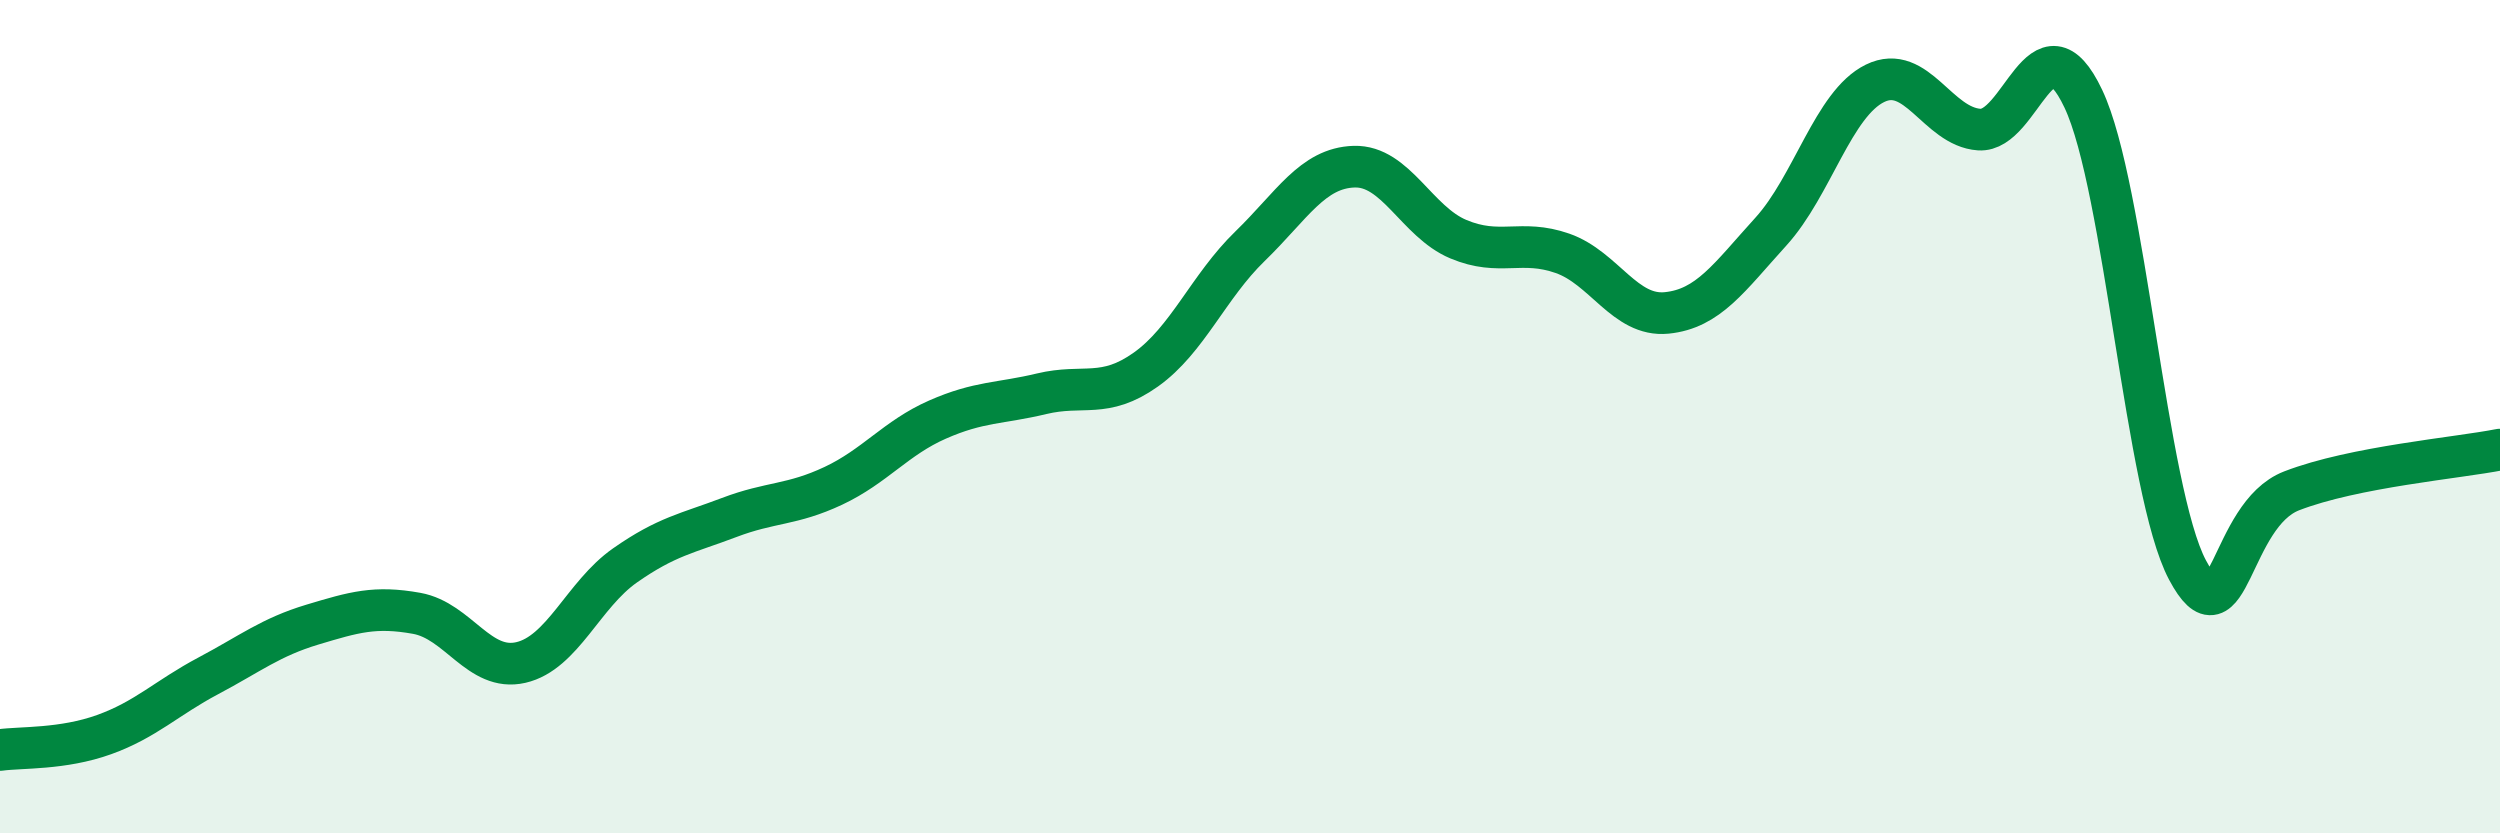
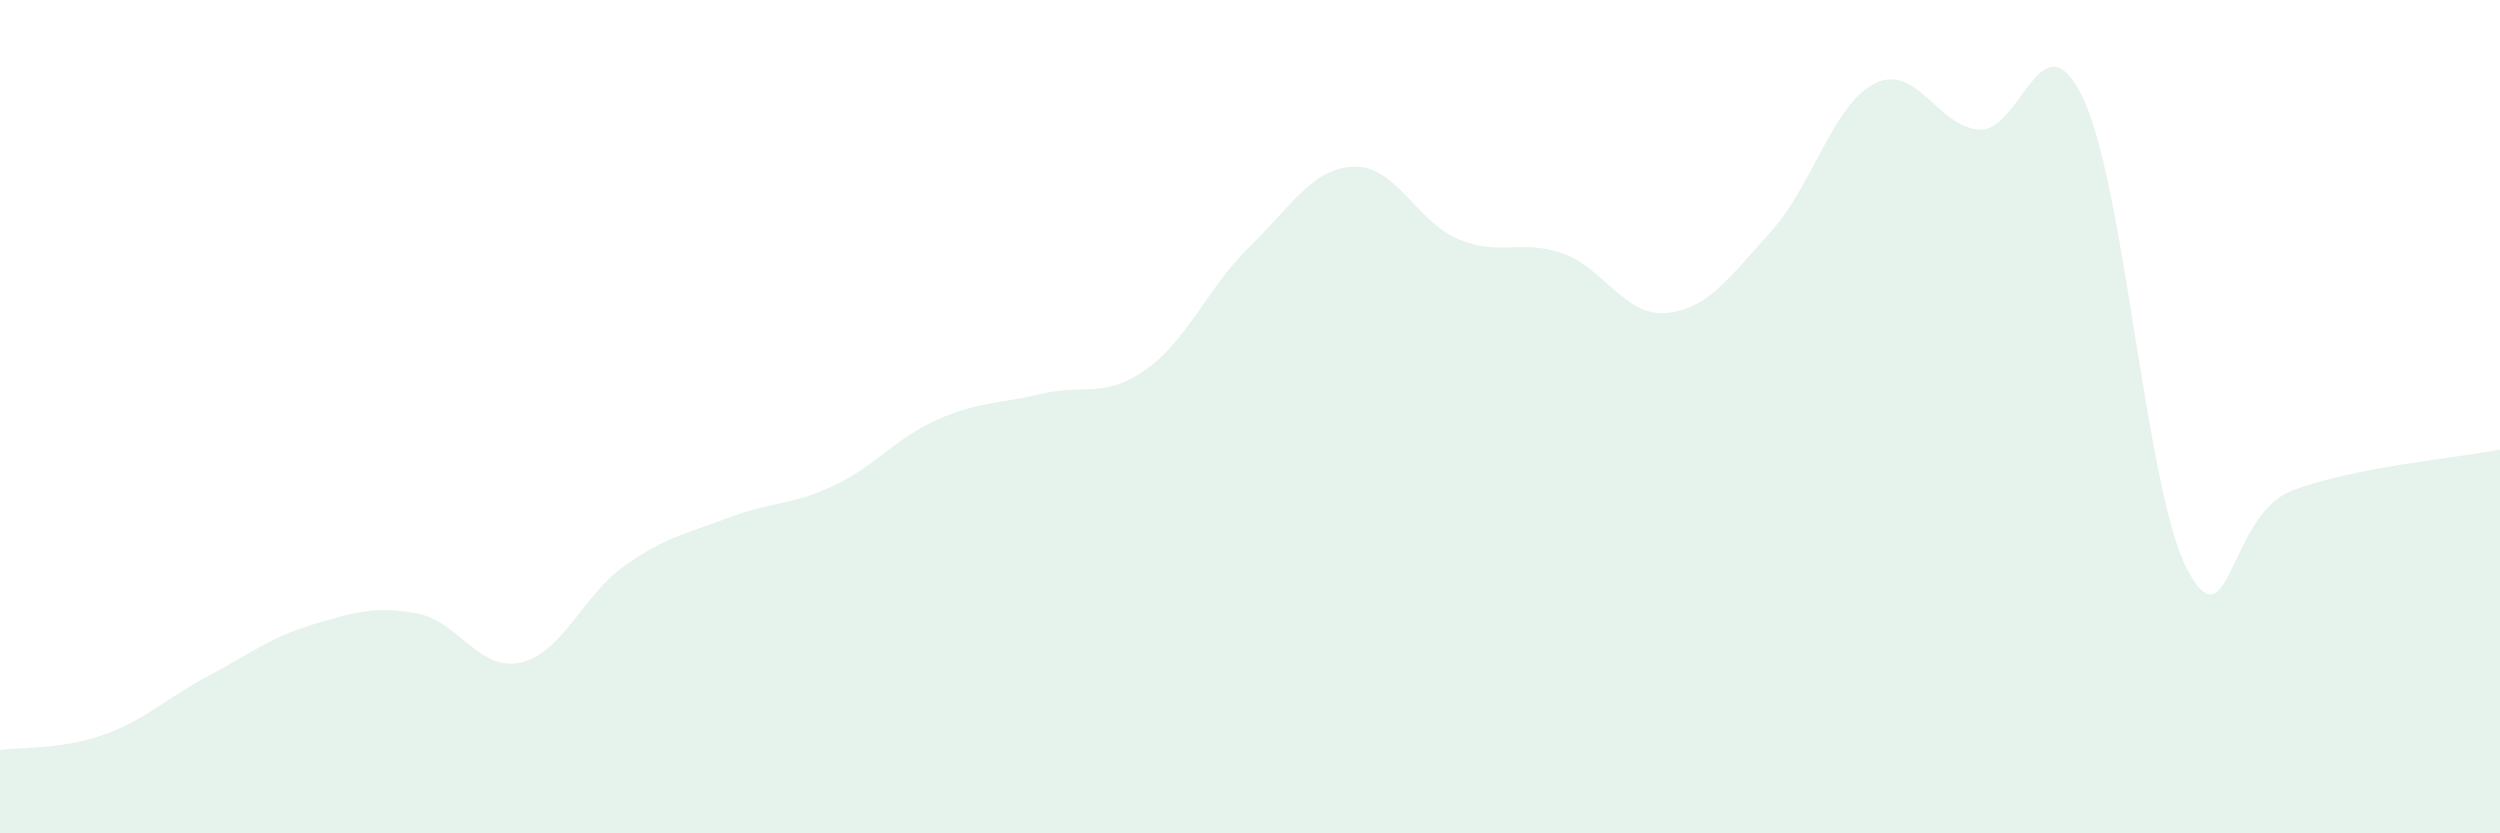
<svg xmlns="http://www.w3.org/2000/svg" width="60" height="20" viewBox="0 0 60 20">
  <path d="M 0,18 C 0.5,17.93 1.5,17.99 2.5,17.63 C 3.5,17.27 4,16.75 5,16.22 C 6,15.69 6.5,15.29 7.5,14.99 C 8.5,14.69 9,14.54 10,14.72 C 11,14.9 11.5,16.13 12.5,15.9 C 13.5,15.67 14,14.27 15,13.57 C 16,12.87 16.5,12.8 17.5,12.42 C 18.5,12.04 19,12.13 20,11.66 C 21,11.19 21.5,10.51 22.5,10.07 C 23.5,9.63 24,9.69 25,9.45 C 26,9.21 26.5,9.58 27.5,8.87 C 28.5,8.16 29,6.88 30,5.91 C 31,4.94 31.5,4.03 32.5,4 C 33.5,3.97 34,5.32 35,5.74 C 36,6.16 36.5,5.73 37.5,6.08 C 38.5,6.43 39,7.61 40,7.51 C 41,7.41 41.5,6.66 42.5,5.56 C 43.5,4.46 44,2.49 45,2 C 46,1.51 46.5,3.04 47.5,3.11 C 48.5,3.18 49,0.26 50,2.37 C 51,4.48 51.5,11.8 52.5,13.68 C 53.5,15.56 53.5,12.36 55,11.78 C 56.5,11.2 59,10.99 60,10.79L60 20L0 20Z" fill="#008740" opacity="0.1" stroke-linecap="round" stroke-linejoin="round" />
-   <path d="M 0,18 C 0.5,17.93 1.5,17.99 2.5,17.63 C 3.5,17.27 4,16.75 5,16.22 C 6,15.69 6.5,15.29 7.5,14.99 C 8.5,14.69 9,14.54 10,14.72 C 11,14.9 11.5,16.13 12.5,15.9 C 13.5,15.67 14,14.27 15,13.57 C 16,12.87 16.5,12.8 17.5,12.42 C 18.5,12.04 19,12.13 20,11.66 C 21,11.19 21.5,10.51 22.5,10.07 C 23.5,9.63 24,9.69 25,9.45 C 26,9.21 26.5,9.58 27.5,8.87 C 28.5,8.16 29,6.88 30,5.91 C 31,4.94 31.5,4.03 32.5,4 C 33.5,3.97 34,5.32 35,5.74 C 36,6.16 36.5,5.73 37.5,6.08 C 38.5,6.43 39,7.61 40,7.51 C 41,7.41 41.5,6.66 42.5,5.56 C 43.5,4.46 44,2.49 45,2 C 46,1.51 46.5,3.04 47.5,3.11 C 48.5,3.18 49,0.26 50,2.37 C 51,4.48 51.5,11.8 52.5,13.68 C 53.5,15.56 53.5,12.36 55,11.78 C 56.5,11.2 59,10.99 60,10.79" stroke="#008740" stroke-width="1" fill="none" stroke-linecap="round" stroke-linejoin="round" />
</svg>